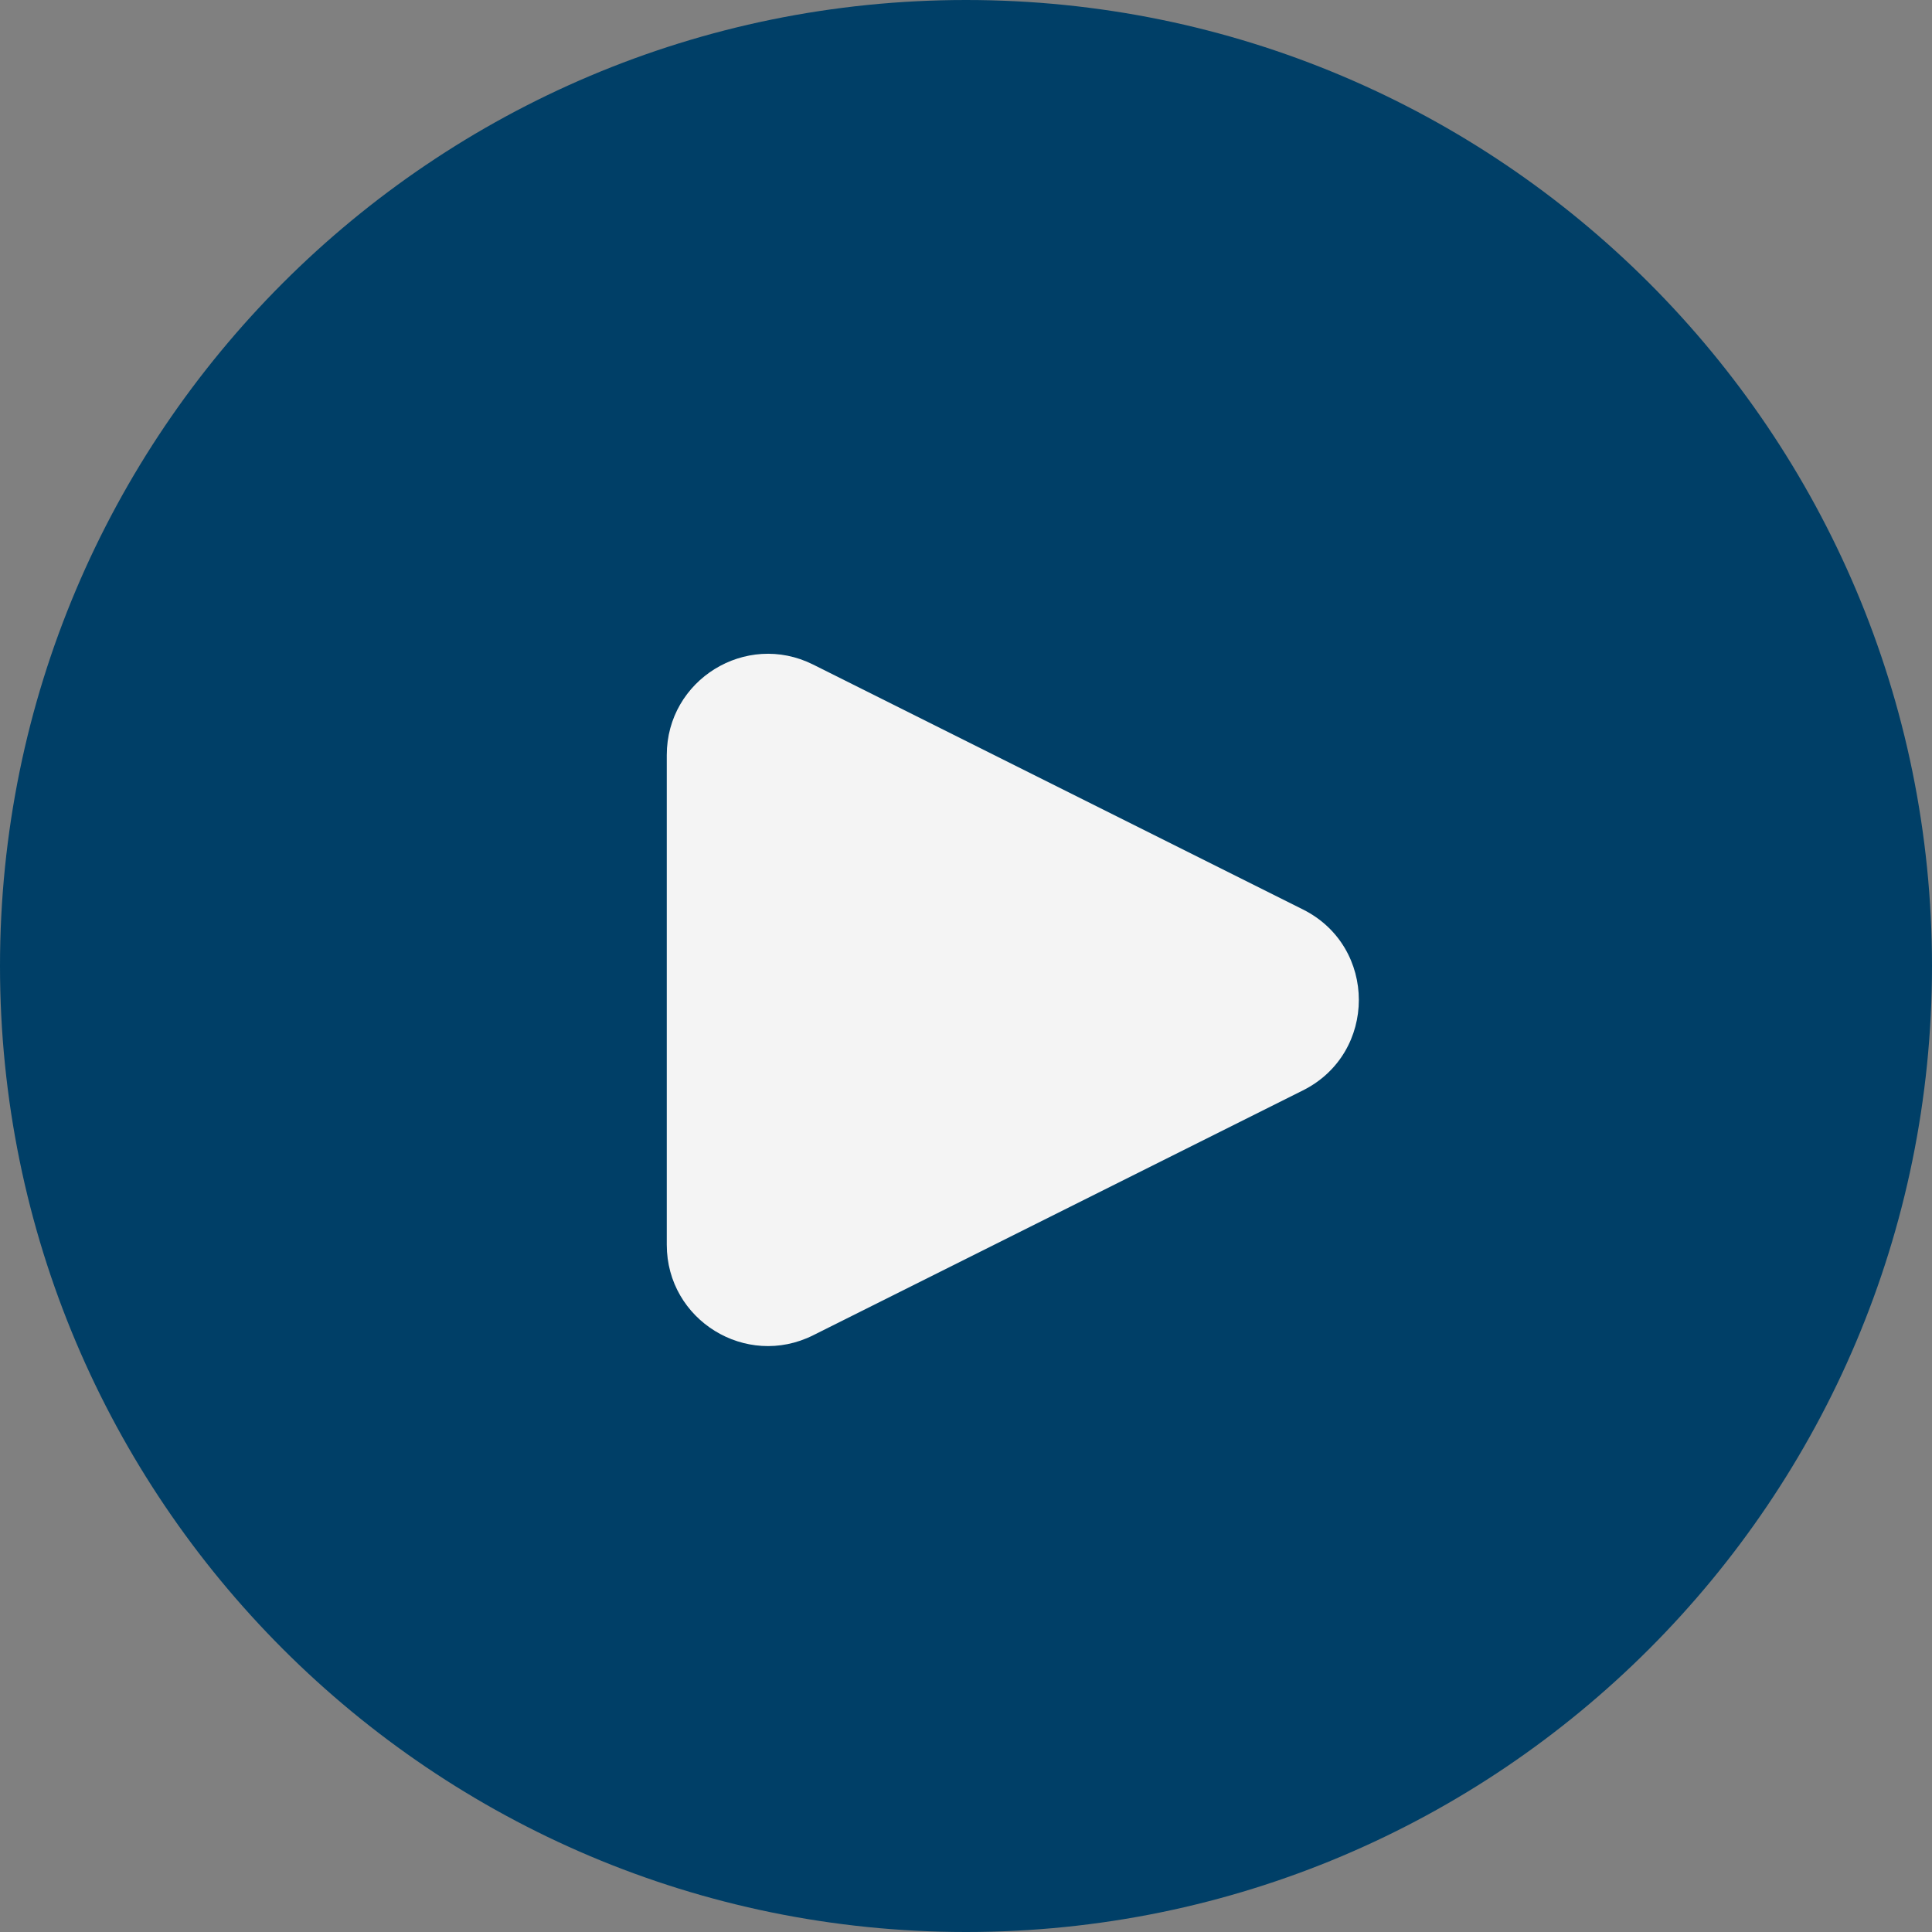
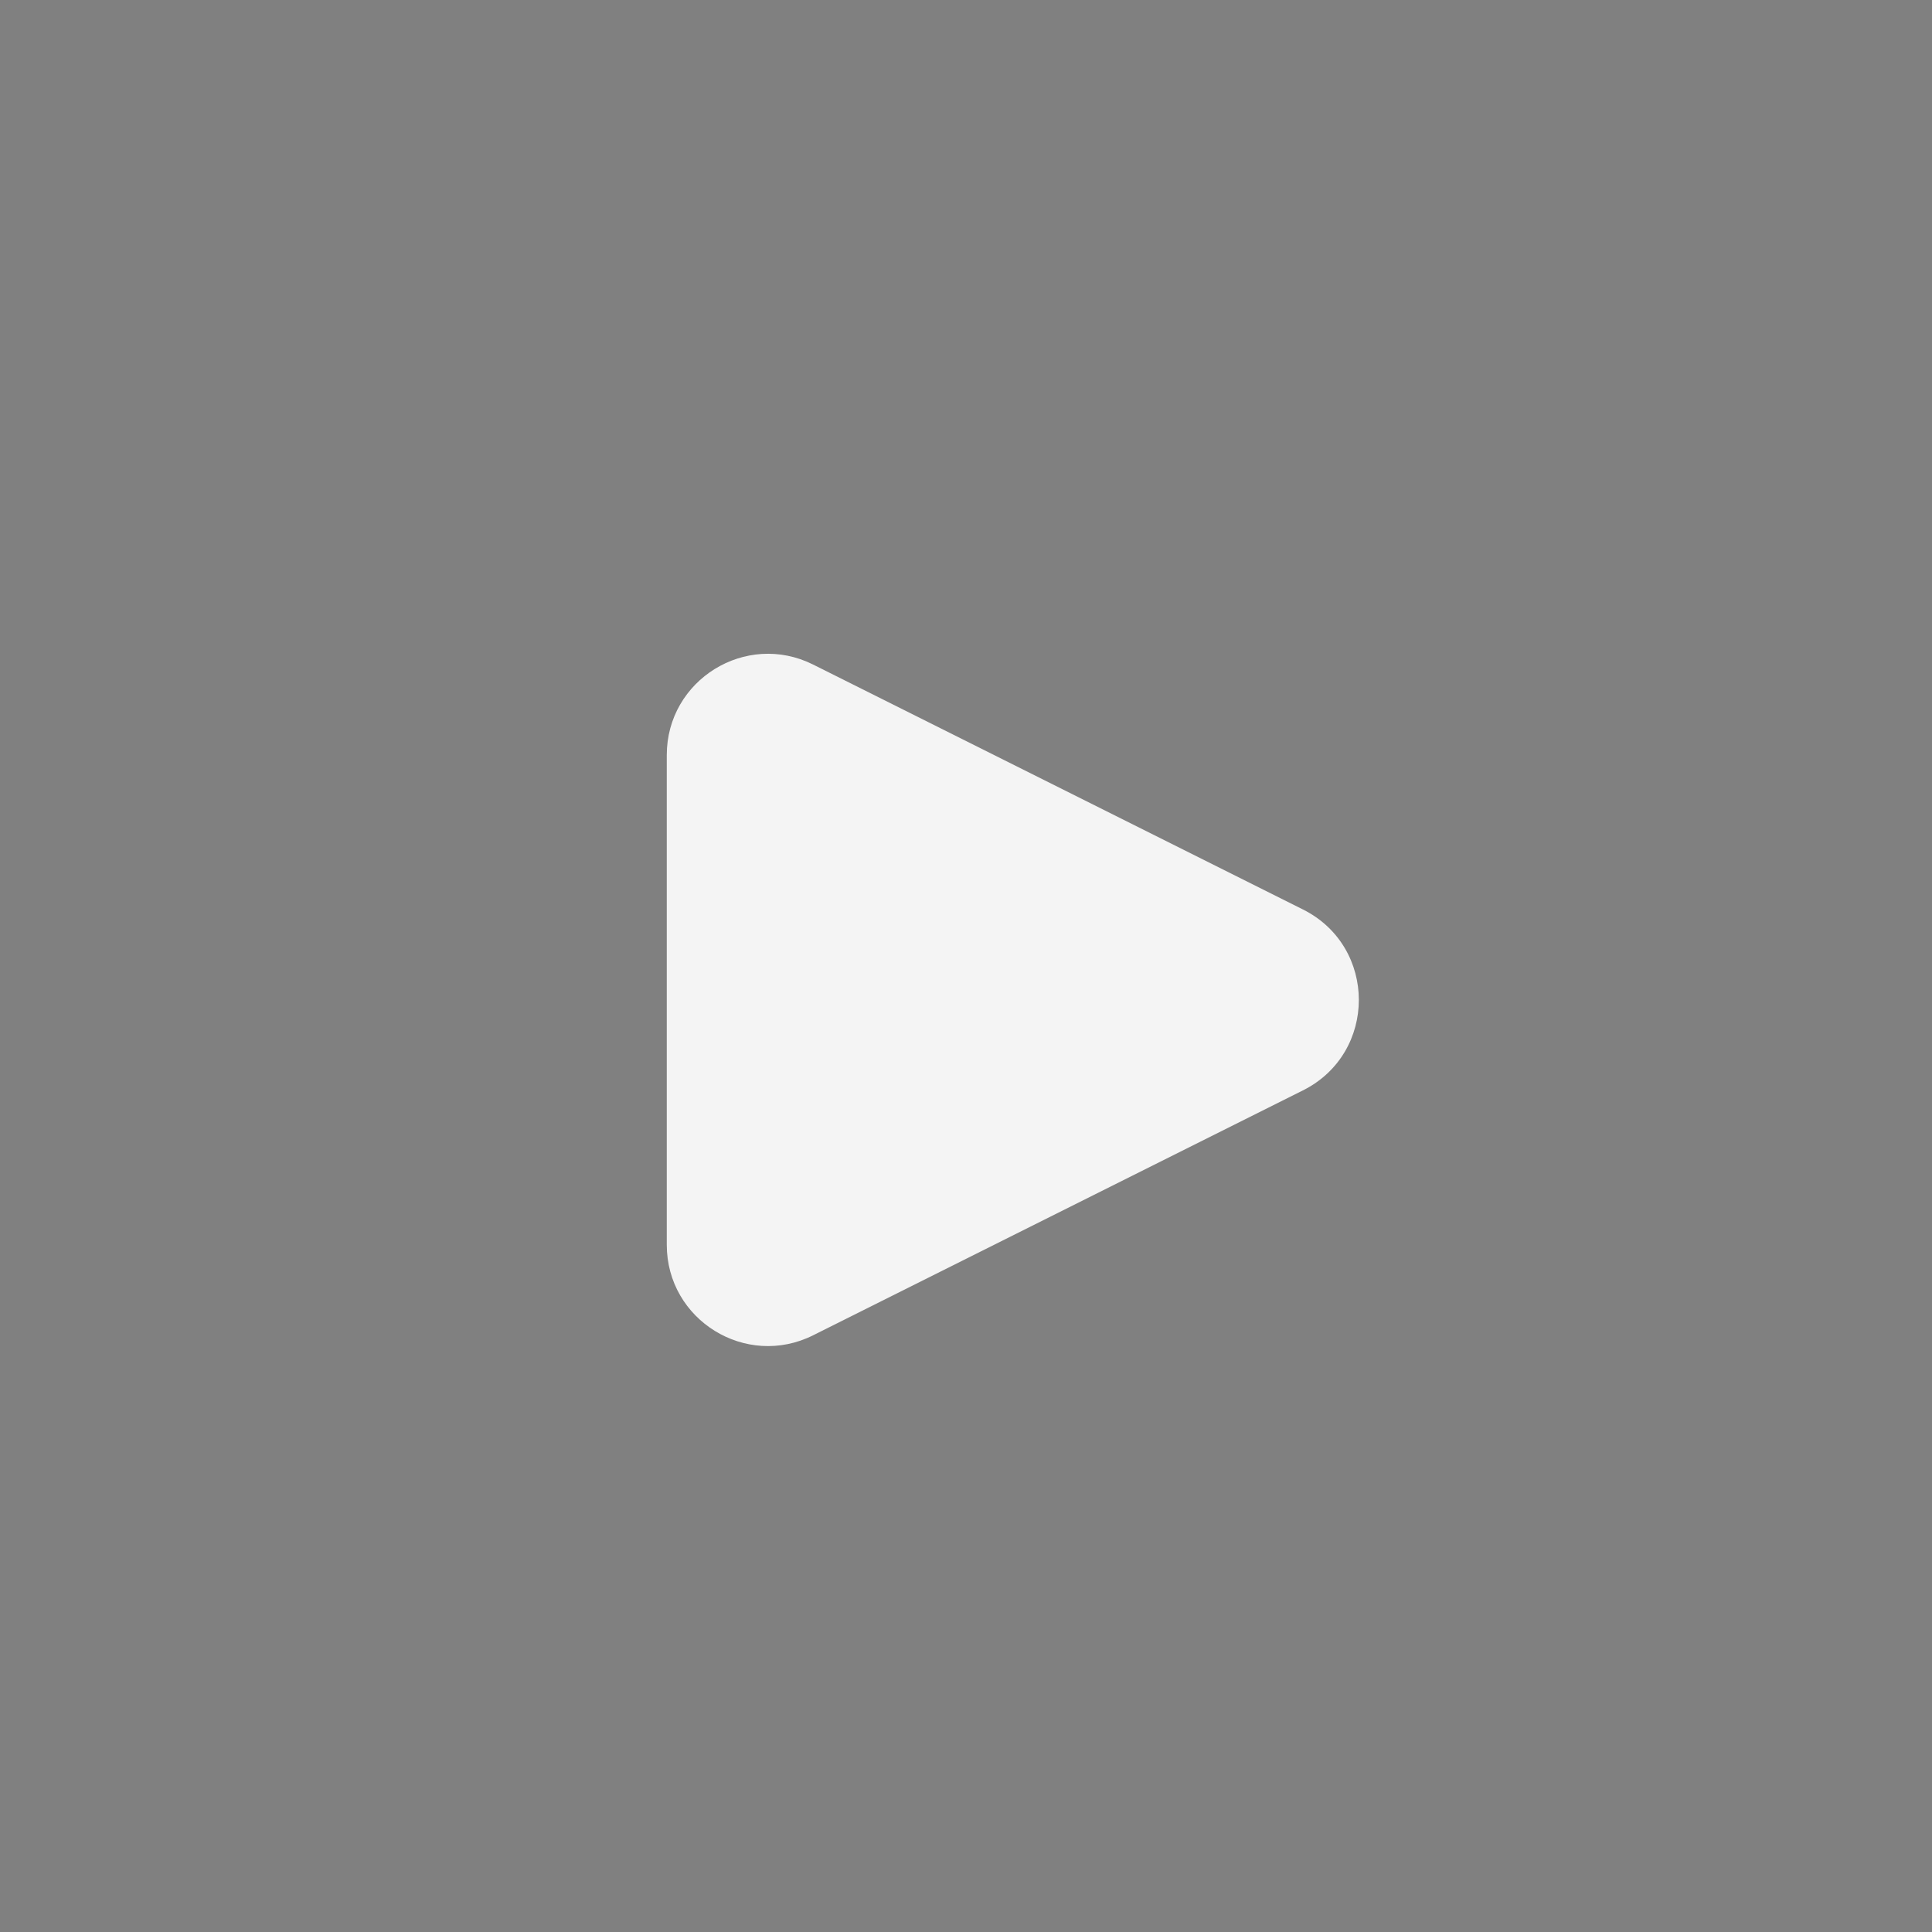
<svg xmlns="http://www.w3.org/2000/svg" fill="#000000" height="500" id="Layer" preserveAspectRatio="xMidYMid meet" version="1.1" viewBox="0.0 0.0 500.0 500.0" width="500" x="0" xml:space="preserve" y="0" zoomAndPan="magnify">
  <rect x="0.0" y="0.0" width="500.0" height="500.0" fill="#808080" stroke="none" />
  <g>
    <g id="change1_1">
-       <path d="M250,500h-0C111.929,500,0,388.071,0,250v-0 C0,111.929,111.929,0,250,0h0C388.071,0,500,111.929,500,250v0 C500,388.071,388.071,500,250,500z" fill="#003f67" />
-     </g>
+       </g>
    <g id="change2_1">
      <path d="M172.561,322.155V195.406c0-19.461,20.48-32.118,37.886-23.415 L337.195,235.366c19.295,9.647,19.295,37.182,0,46.829l-126.748,63.374 C193.041,354.272,172.561,341.615,172.561,322.155z" fill="#f4f4f4" />
    </g>
  </g>
</svg>